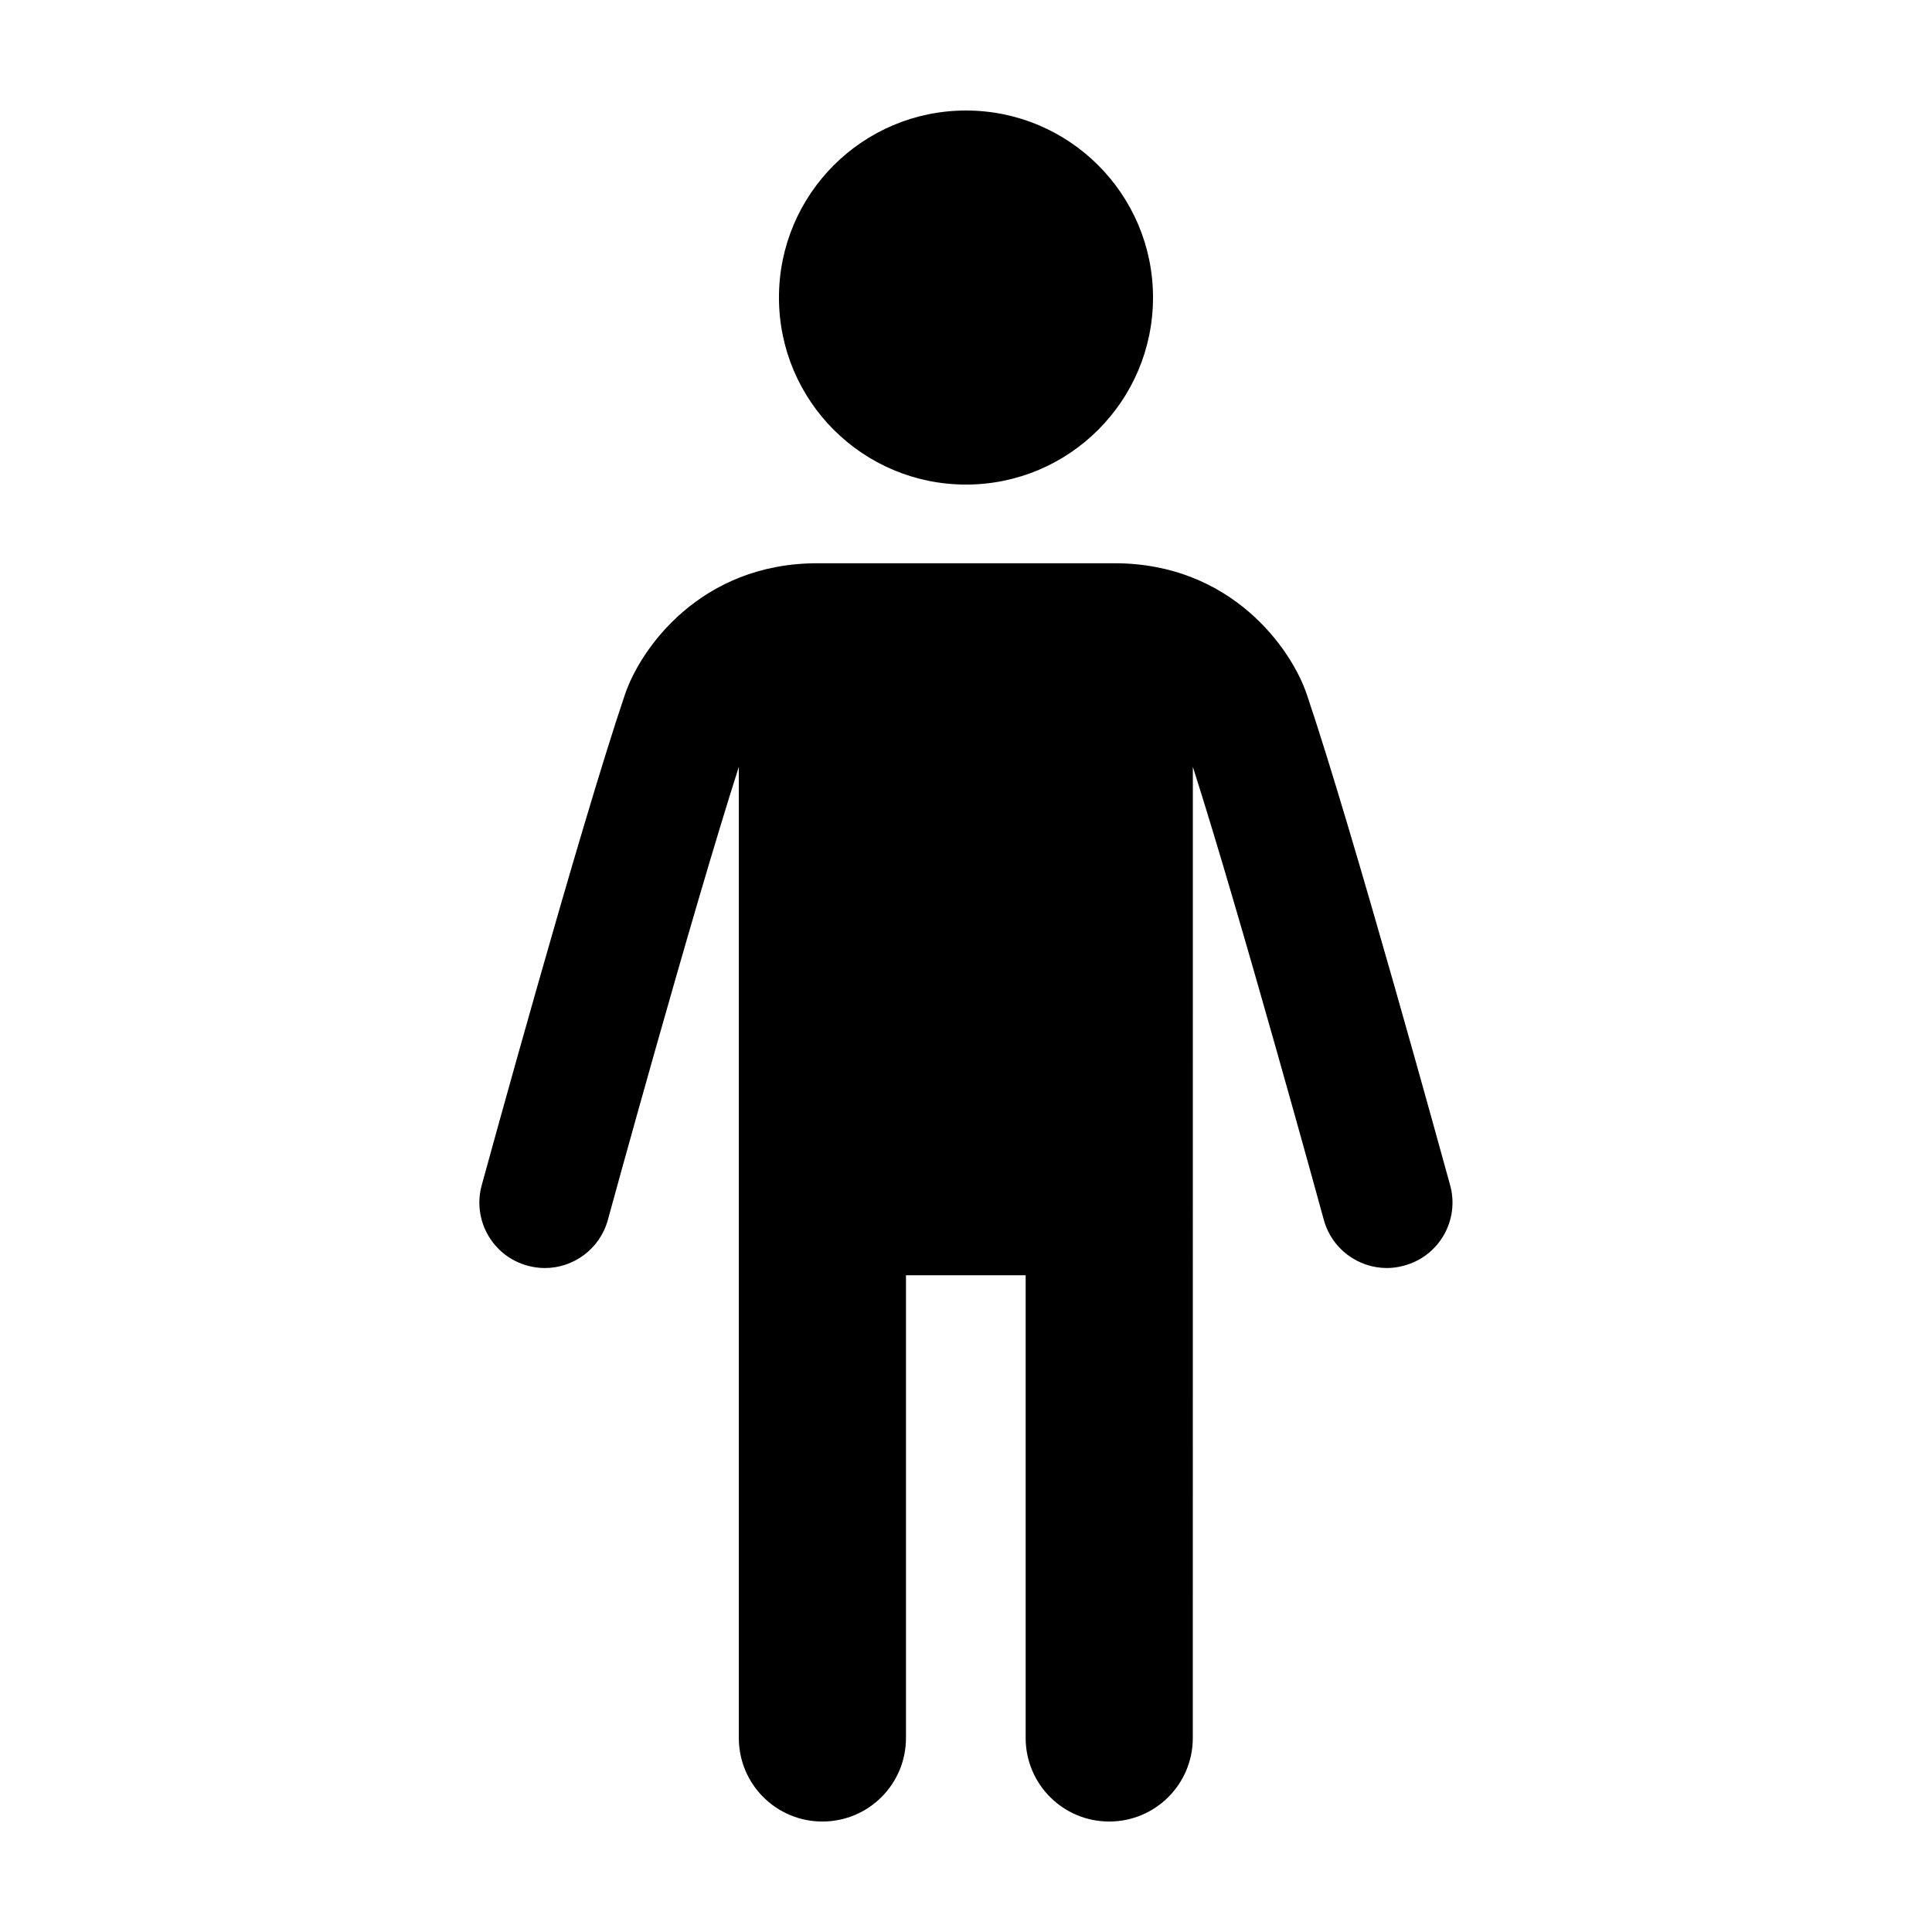
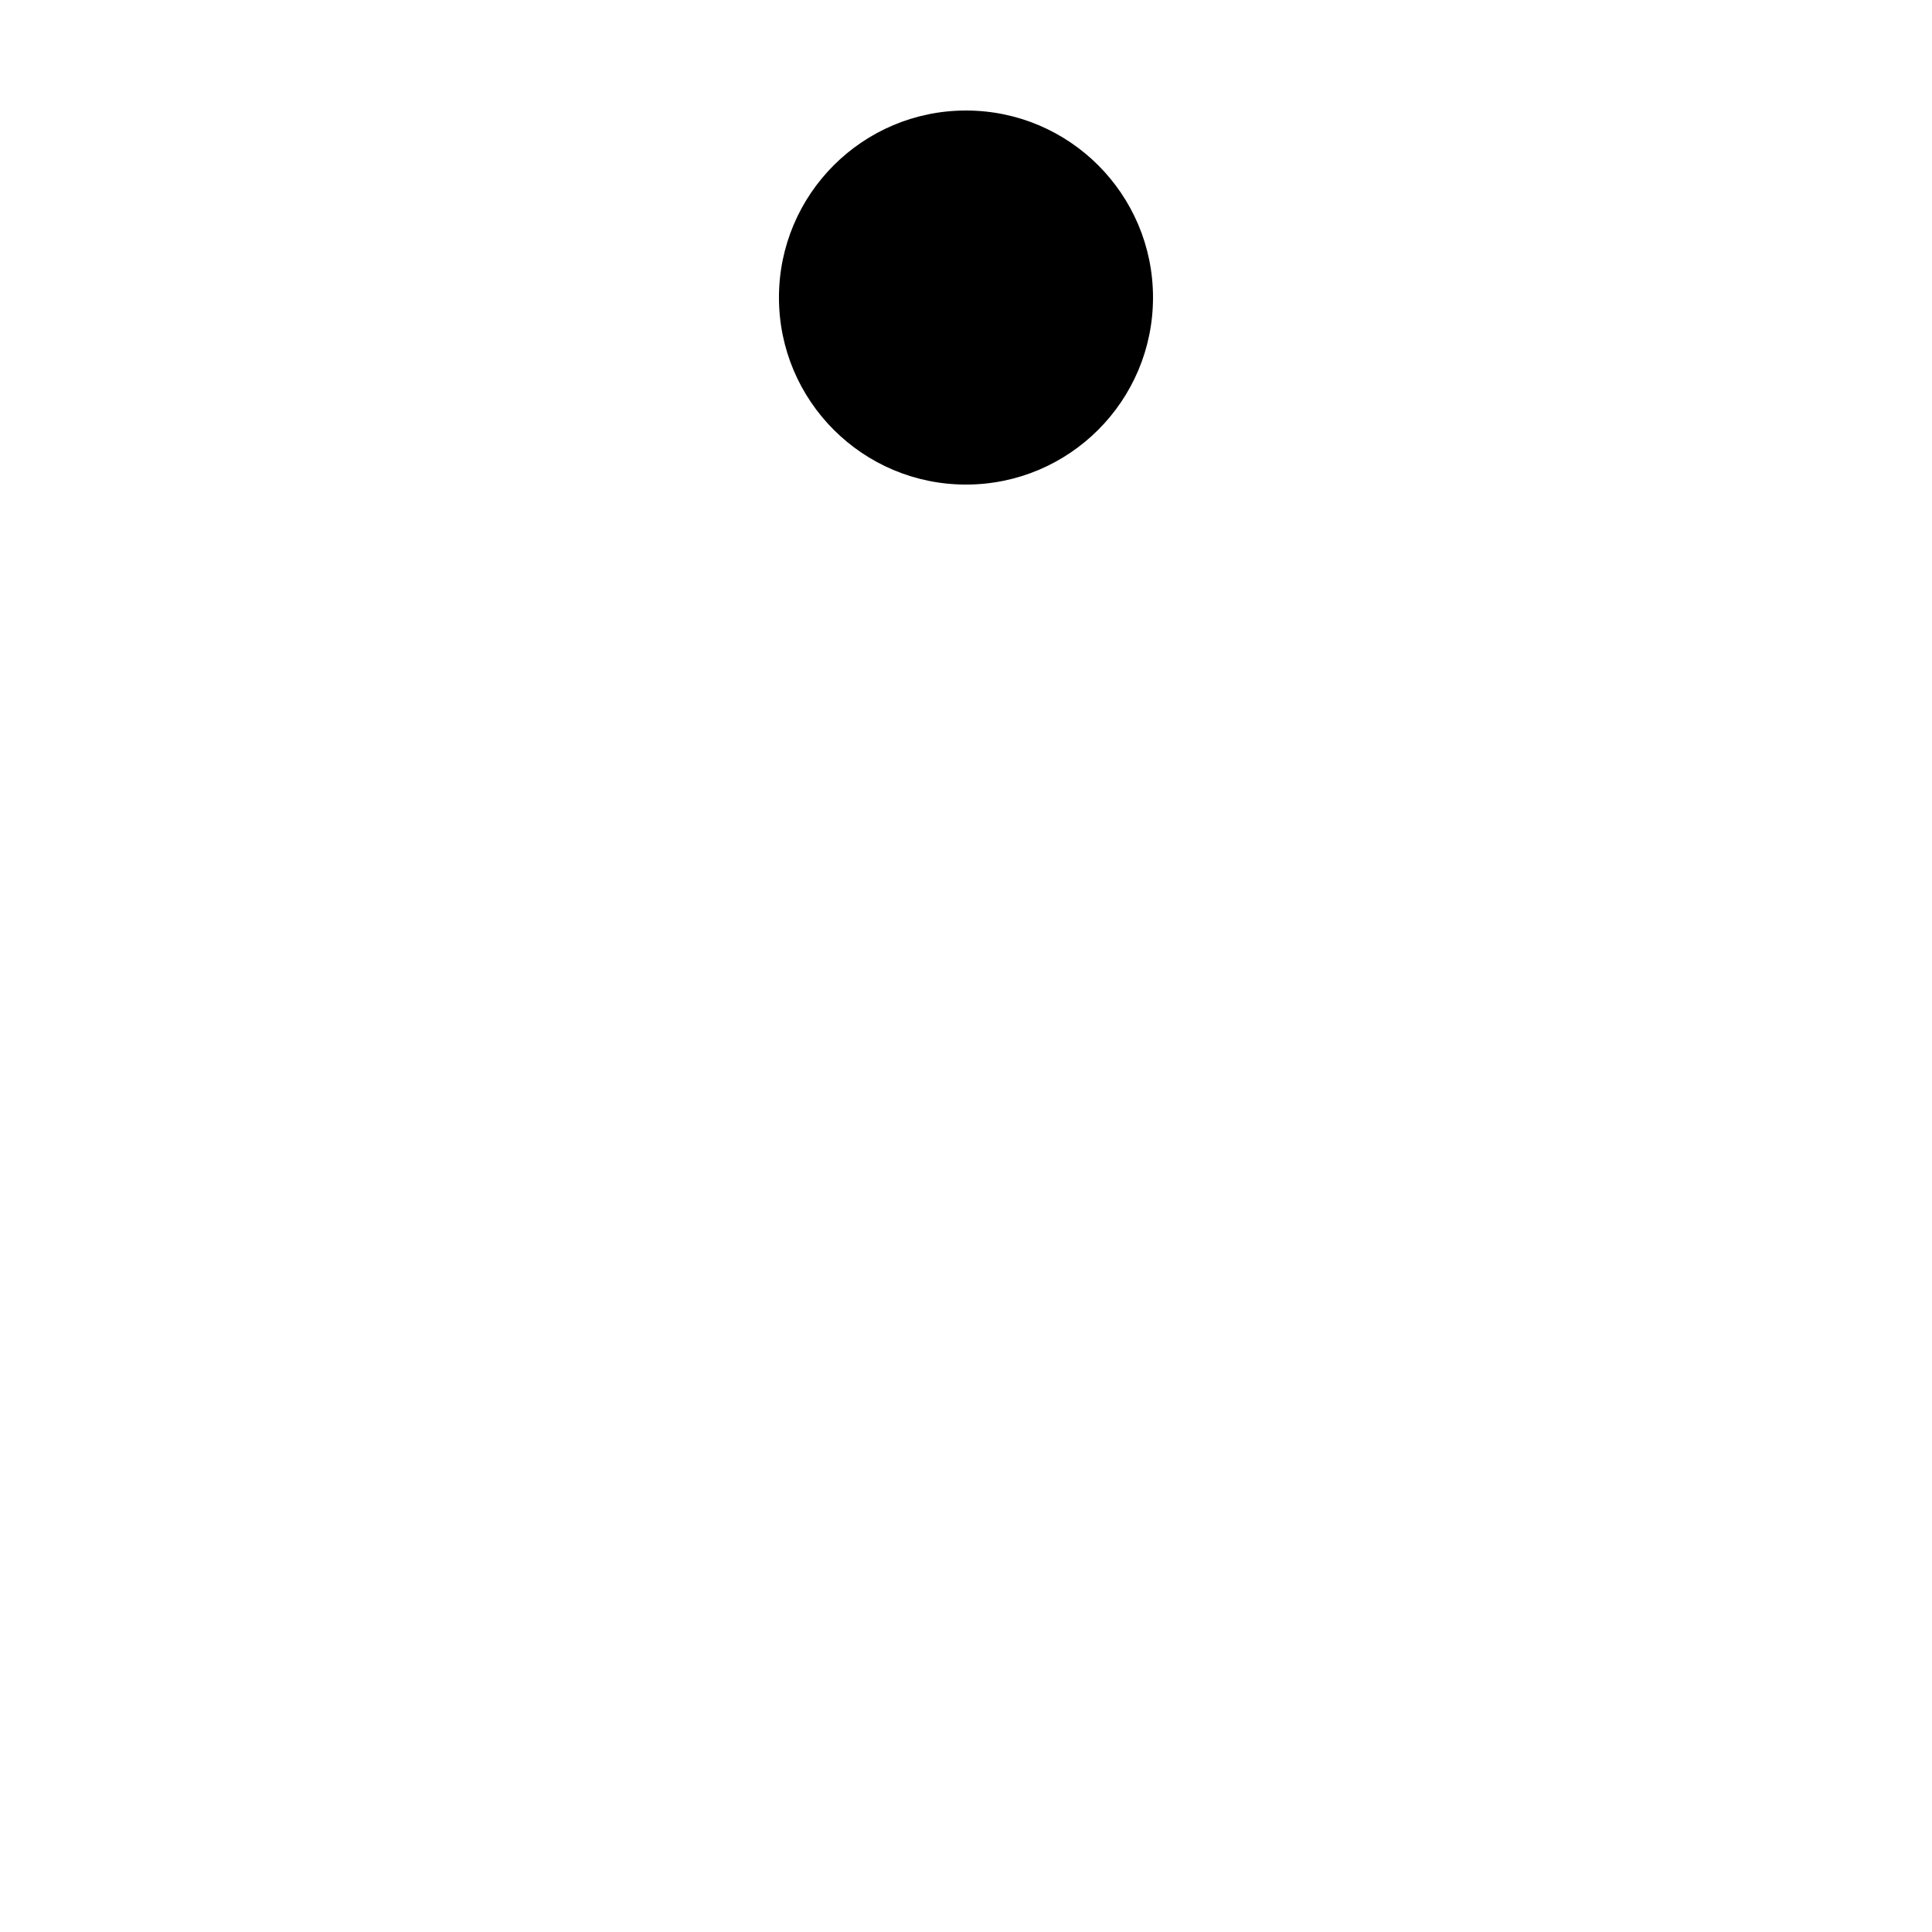
<svg xmlns="http://www.w3.org/2000/svg" fill="#000000" width="800px" height="800px" version="1.1" viewBox="144 144 512 512">
  <g>
    <path d="m449.56 222.85c0 27.375-22.191 49.566-49.562 49.566-27.375 0-49.566-22.191-49.566-49.566 0-27.371 22.191-49.562 49.566-49.562 27.371 0 49.562 22.191 49.562 49.562" />
-     <path d="m528.31 458.12c-1.059-3.82-25.805-94.113-37.988-130.08-4.051-12.043-19.941-34.773-50.977-34.773h-78.727c-31.055 0-46.934 22.73-50.996 34.773-12.184 35.973-36.918 126.27-37.969 130.08-2.519 9.25 2.91 18.773 12.121 21.289 1.531 0.414 3.074 0.637 4.606 0.637 7.617 0 14.602-5.059 16.707-12.758 0.23-0.867 22.117-80.75 34.711-120.07v257.37c0 12.242 9.914 22.137 22.137 22.137 12.242 0 22.156-9.895 22.156-22.137v-122.63h31.719v122.63c0 12.242 9.914 22.137 22.137 22.137 12.242 0 22.156-9.895 22.156-22.137l0.012-191.6v-65.777c12.574 39.297 34.48 119.2 34.711 120.07 2.106 7.699 9.09 12.758 16.707 12.758 1.512 0 3.055-0.211 4.566-0.637 9.301-2.508 14.73-12.031 12.211-21.281z" />
  </g>
</svg>